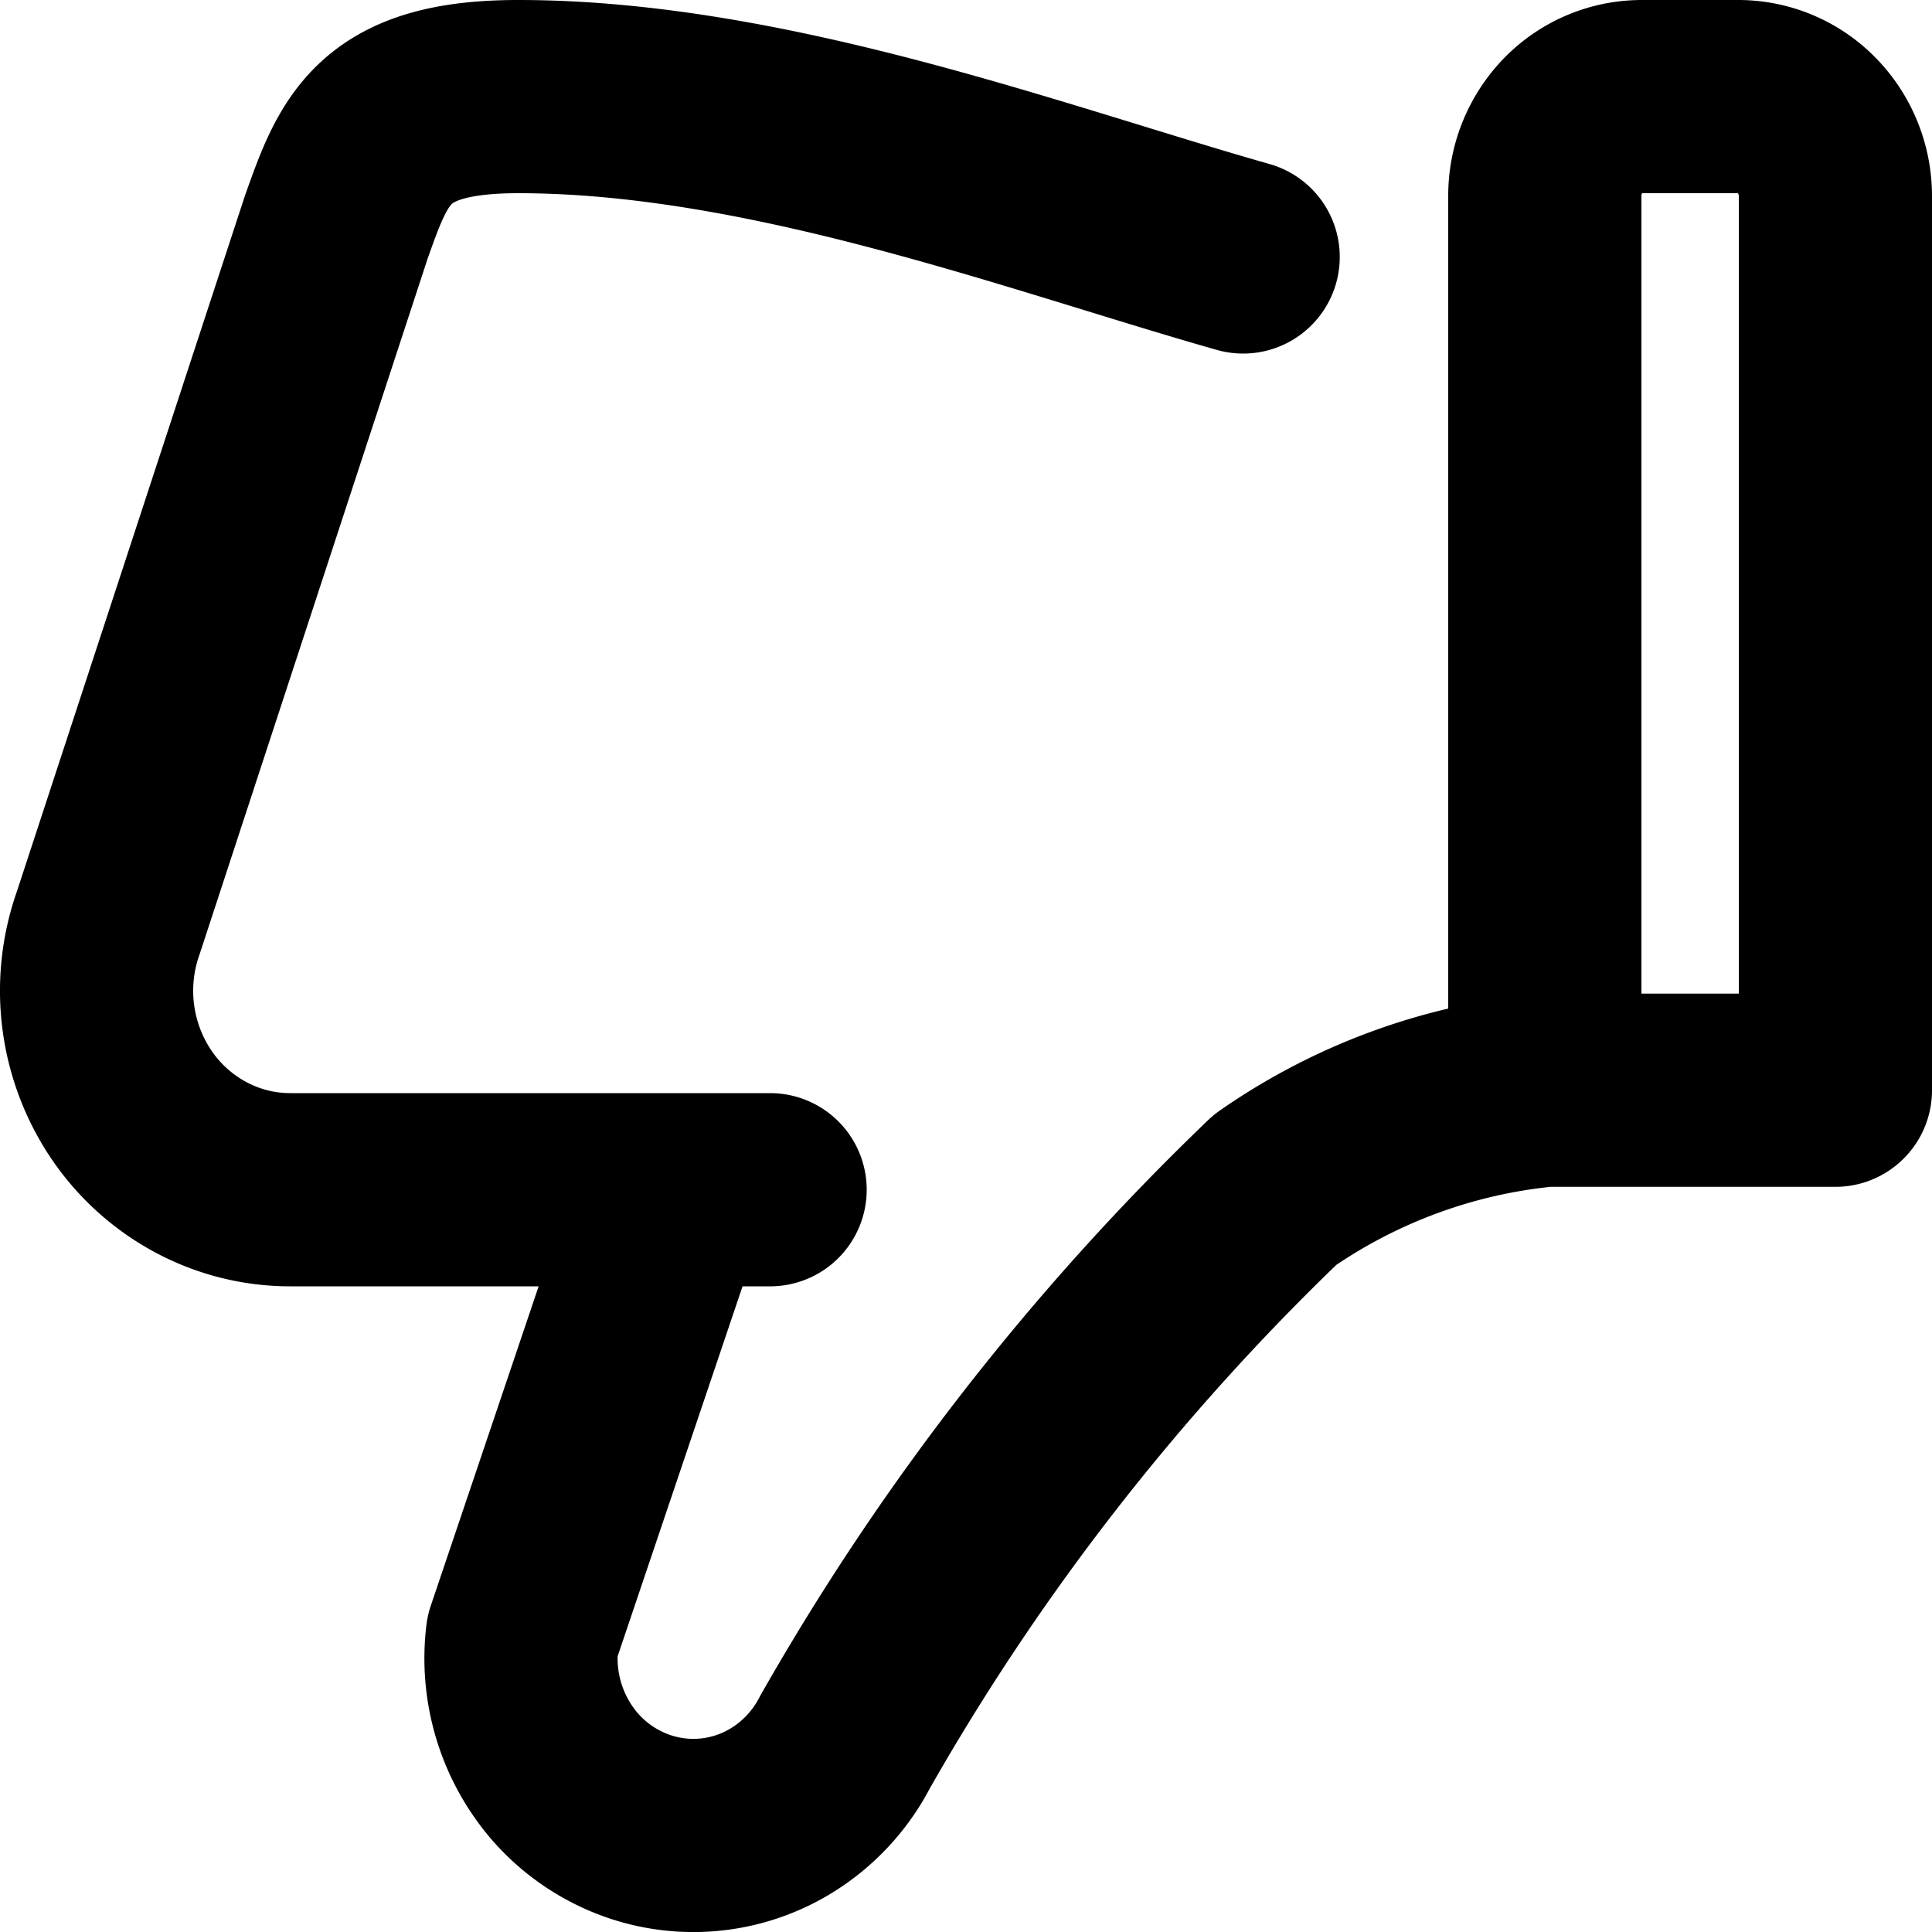
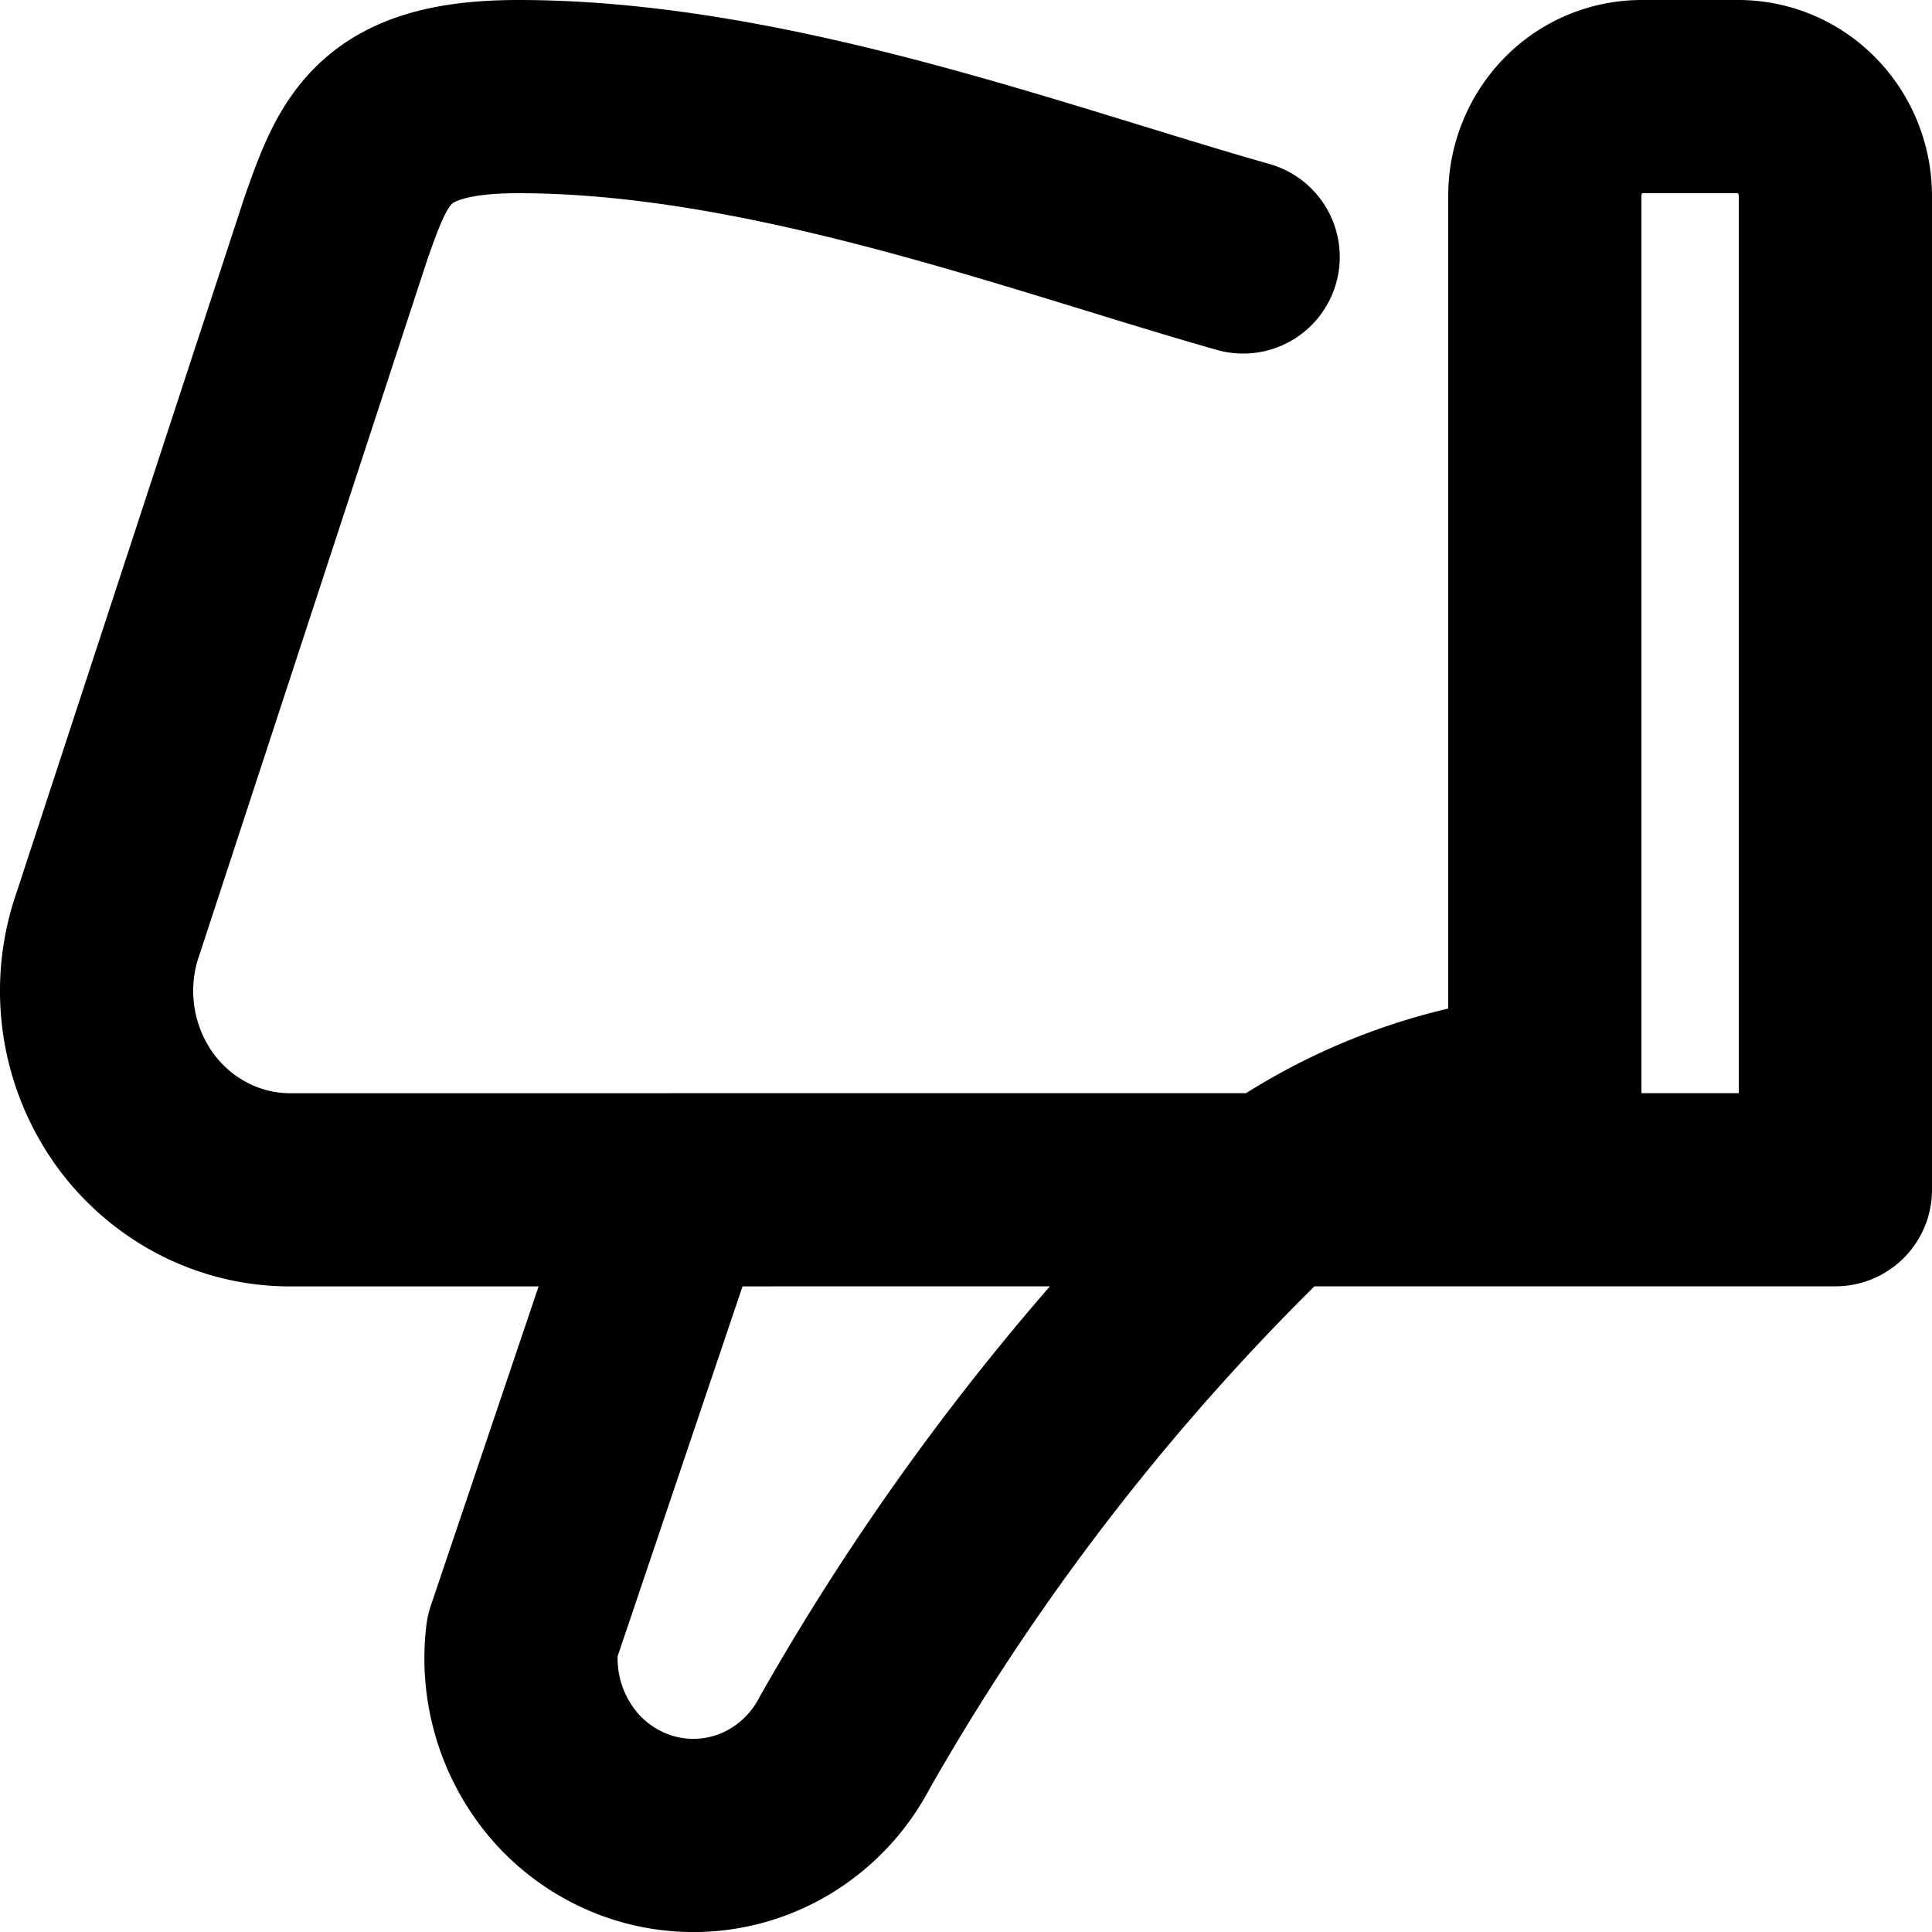
<svg xmlns="http://www.w3.org/2000/svg" fill="none" viewBox="0 0 20 20">
-   <path stroke="currentColor" stroke-linecap="round" stroke-linejoin="round" stroke-width="2" d="M15.992 11.287c-1 .097-1.96.45-2.792 1.029a25.118 25.118 0 0 0-4.454 5.721 1.803 1.803 0 0 1-.655.705 1.742 1.742 0 0 1-1.648.096 1.786 1.786 0 0 1-.604-.457 1.874 1.874 0 0 1-.432-1.439l1.562-4.626m9.023-1.03H19V2.03c0-.273-.106-.535-.294-.728A.99.99 0 0 0 17.997 1h-1.002a.99.99 0 0 0-.71.301 1.042 1.042 0 0 0-.293.728v9.258Zm-8.02 1.03H3.003c-.322 0-.64-.08-.925-.233a2.022 2.022 0 0 1-.716-.645 2.108 2.108 0 0 1-.242-1.883l2.36-7.2C3.769 1.54 3.96 1 5.365 1c2.59 0 5.39 1.06 7.504 1.66" />
+   <path stroke="currentColor" stroke-linecap="round" stroke-linejoin="round" stroke-width="2" d="M15.992 11.287c-1 .097-1.96.45-2.792 1.029a25.118 25.118 0 0 0-4.454 5.721 1.803 1.803 0 0 1-.655.705 1.742 1.742 0 0 1-1.648.096 1.786 1.786 0 0 1-.604-.457 1.874 1.874 0 0 1-.432-1.439l1.562-4.626H19V2.03c0-.273-.106-.535-.294-.728A.99.99 0 0 0 17.997 1h-1.002a.99.99 0 0 0-.71.301 1.042 1.042 0 0 0-.293.728v9.258Zm-8.02 1.03H3.003c-.322 0-.64-.08-.925-.233a2.022 2.022 0 0 1-.716-.645 2.108 2.108 0 0 1-.242-1.883l2.36-7.2C3.769 1.54 3.96 1 5.365 1c2.59 0 5.39 1.06 7.504 1.66" />
</svg>